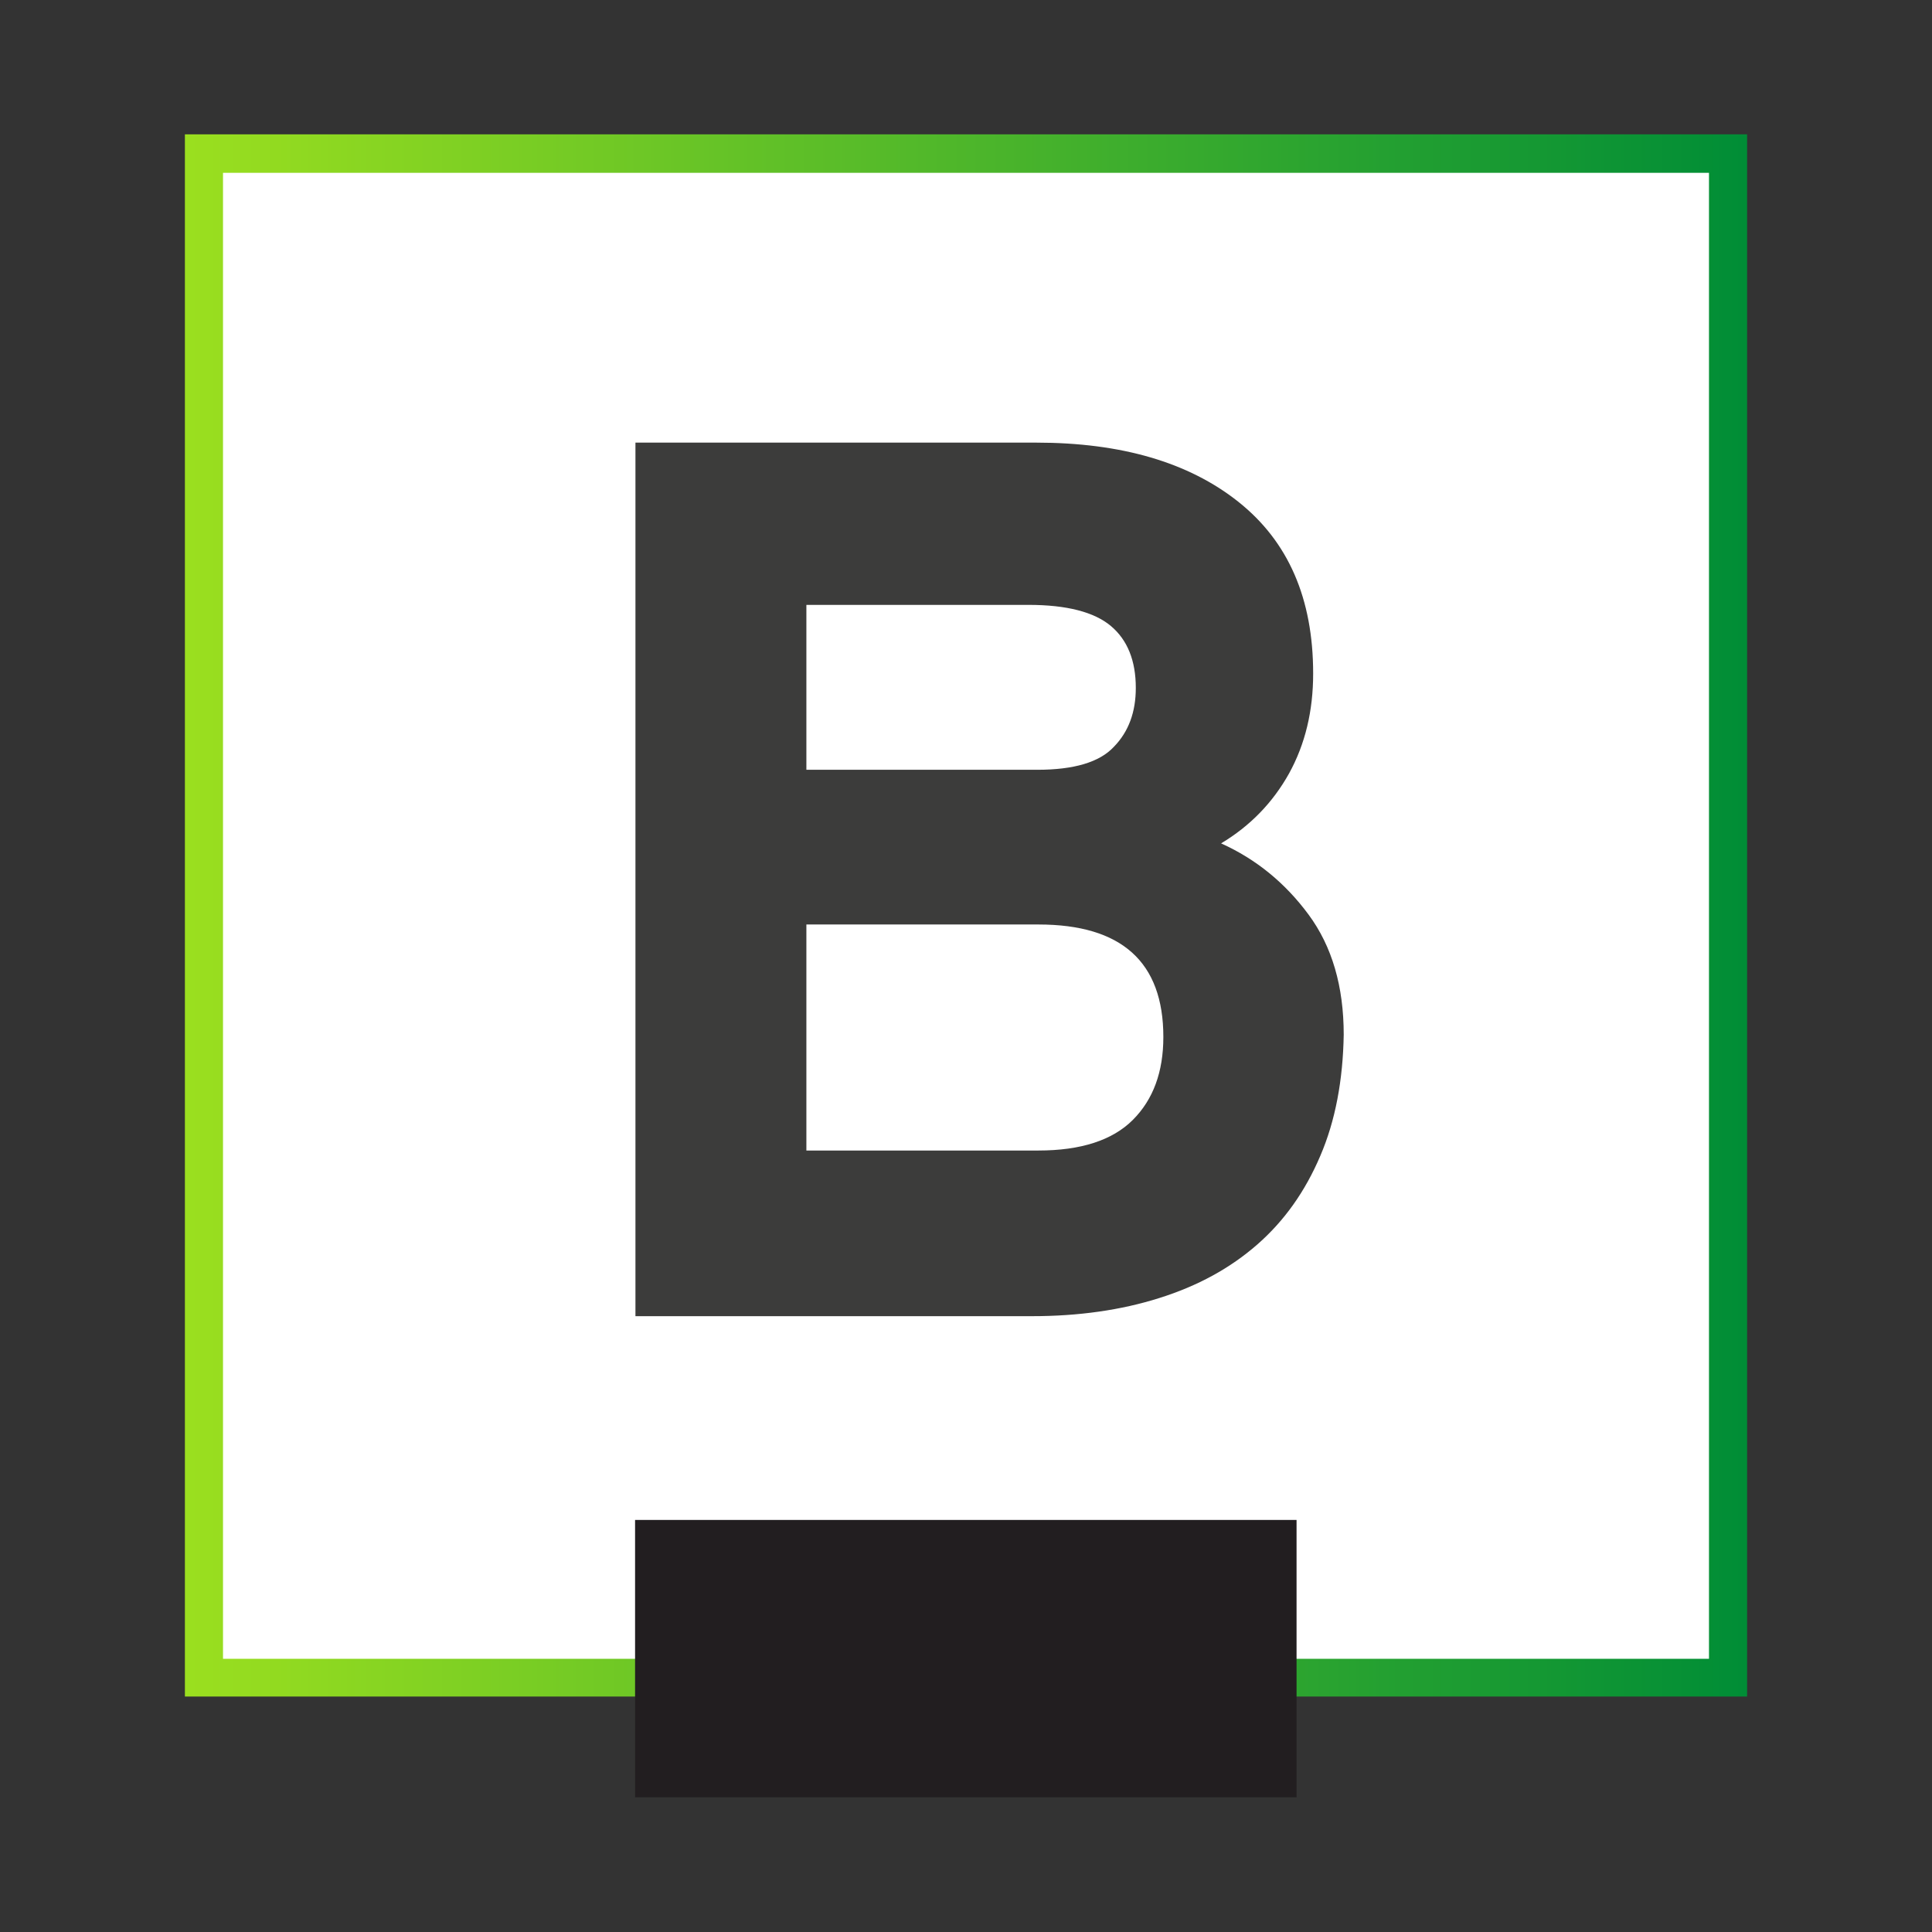
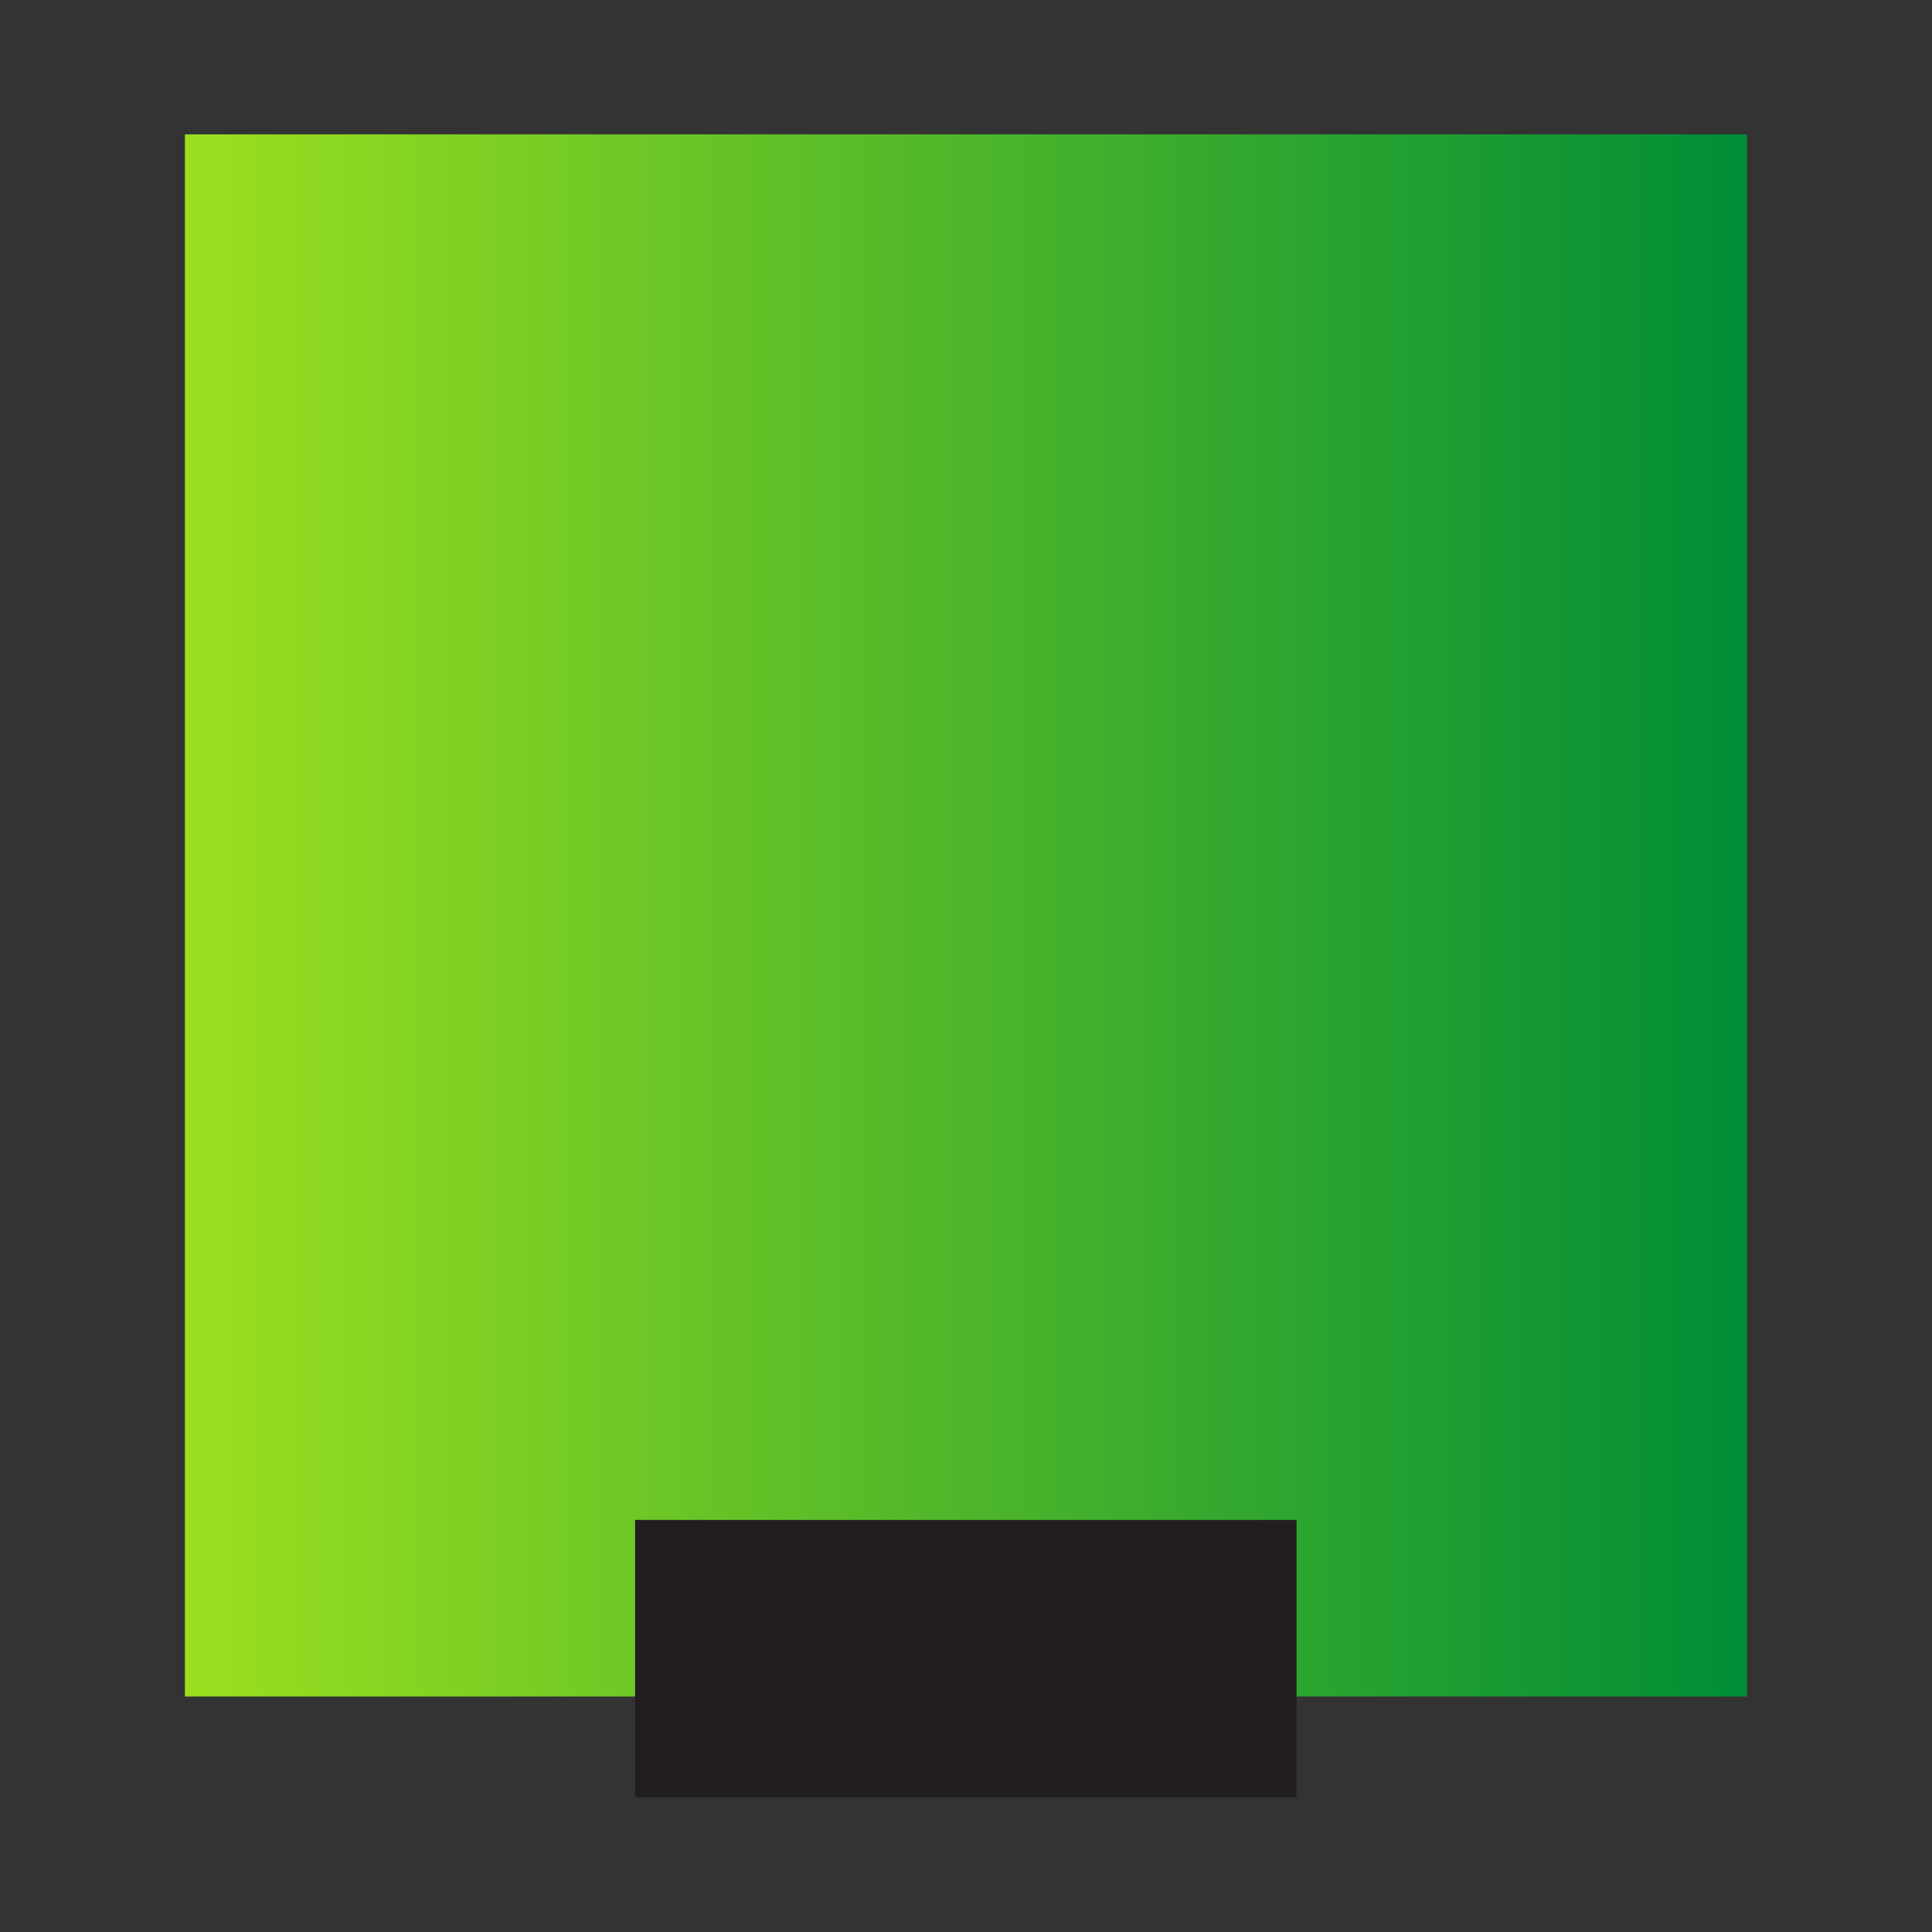
<svg xmlns="http://www.w3.org/2000/svg" id="Ebene_1" x="0px" y="0px" viewBox="0 0 512 512" style="enable-background:new 0 0 512 512;" xml:space="preserve">
  <rect x="0" y="0" width="512" height="512" fill="#333333" stroke="none" />
  <style type="text/css">	.Schlagschatten{fill:none;}	.Abgerundete_x0020_Ecken_x0020_2_x0020_Pt_x002E_{fill:#FFFFFF;stroke:#1D1D1B;stroke-miterlimit:10;}	.Interaktiv_x0020_X_x0020_spiegeln{fill:none;}	.Weich_x0020_abgeflachte_x0020_Kante{fill:url(#SVGID_1_);}	.Abenddämmerung{fill:#FFFFFF;}	.Laub_GS{fill:#FFDD00;}	.Pompadour_GS{fill-rule:evenodd;clip-rule:evenodd;fill:#51AEE2;}	.st0{fill:url(#SVGID_00000078739857179054973100000013314302899156538798_);}	.st1{fill:#FFFFFF;}	.st2{fill:#3C3C3B;}	.st3{fill:#221E20;}</style>
  <linearGradient id="SVGID_1_" gradientUnits="userSpaceOnUse" x1="81" y1="206" x2="81.707" y2="206.707">
    <stop offset="0" style="stop-color:#E6E6EB" />
    <stop offset="0.175" style="stop-color:#E2E2E7" />
    <stop offset="0.355" style="stop-color:#D6D6DB" />
    <stop offset="0.537" style="stop-color:#C2C3C6" />
    <stop offset="0.72" style="stop-color:#A5A7A9" />
    <stop offset="0.903" style="stop-color:#818485" />
    <stop offset="1" style="stop-color:#6B6E6E" />
  </linearGradient>
  <g>
    <linearGradient id="SVGID_00000037681170390975754850000015583217834759500942_" gradientUnits="userSpaceOnUse" x1="48.978" y1="242.669" x2="463.022" y2="242.669">
      <stop offset="0" style="stop-color:#9BDF1F" />
      <stop offset="1" style="stop-color:#008D36" />
    </linearGradient>
    <rect x="49" y="35.6" style="fill:url(#SVGID_00000037681170390975754850000015583217834759500942_);" width="414" height="414" />
-     <rect x="59.1" y="45.8" class="st1" width="393.8" height="393.8" />
    <g>
-       <path class="st2" d="M349.9,306.3c-4,9.4-9.5,17.2-16.7,23.5c-7.2,6.3-15.8,11-26,14.2c-10.1,3.2-21.4,4.8-33.7,4.8H168.4V117.3   h106.2c22.5,0,40.4,5.2,53.6,15.7c13.2,10.5,19.8,25.6,19.8,45.5c0,9.9-2.1,18.7-6.4,26.5c-4.3,7.7-10.3,13.9-18,18.5   c9.3,4.2,17,10.5,23.2,18.9c6.2,8.4,9.3,19,9.3,31.8C355.9,286.2,353.9,297,349.9,306.3z M294.4,165.9c-4.4-3.7-11.7-5.6-21.8-5.6   h-58.9V204h61.2c9.7,0,16.5-2,20.3-6.1c3.9-4,5.8-9.2,5.8-15.6C301,175.1,298.8,169.6,294.4,165.9z M275.2,245h-61.5v59.9h61.5   c11.2,0,19.6-2.7,25-8.1c5.4-5.4,8.1-12.7,8.1-22C308.3,254.9,297.2,245,275.2,245z" />
-     </g>
+       </g>
    <rect x="168.3" y="402.8" class="st3" width="175.3" height="73.5" />
  </g>
</svg>